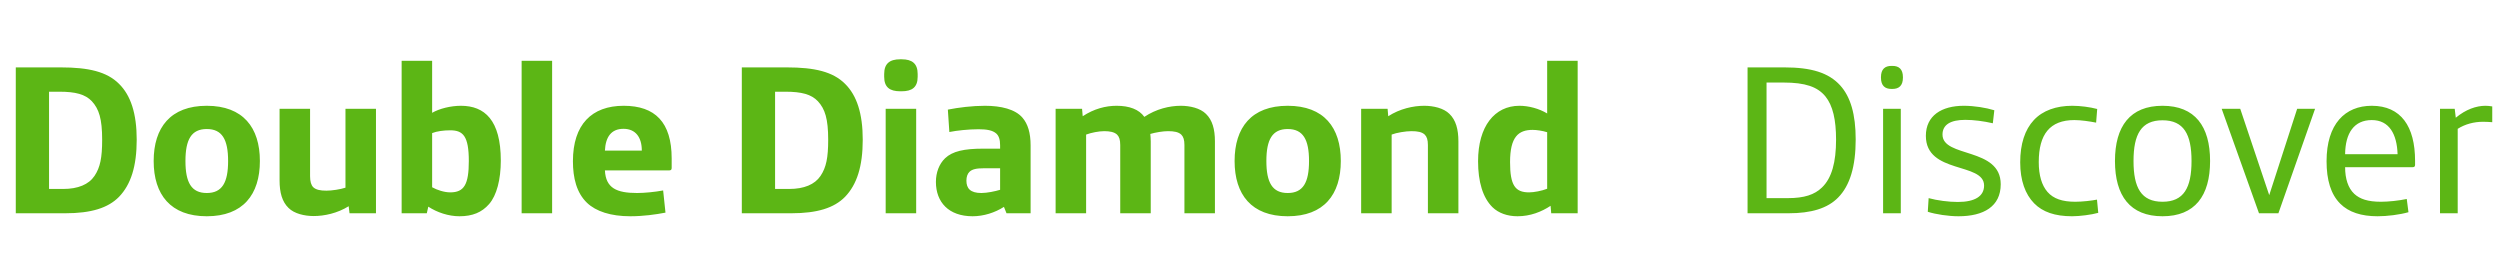
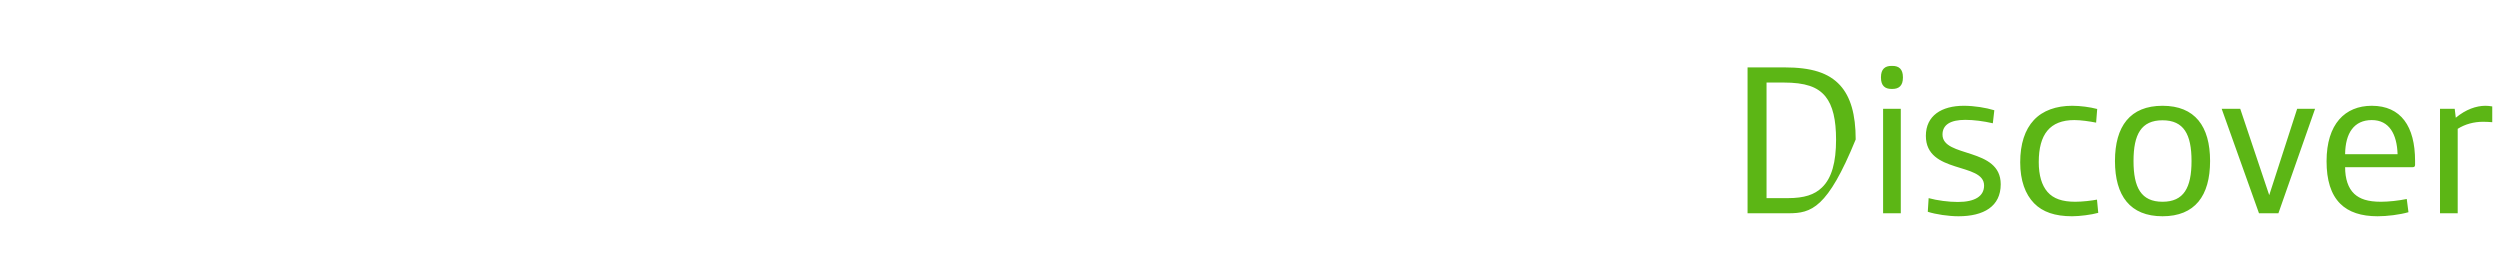
<svg xmlns="http://www.w3.org/2000/svg" width="211" height="23" viewBox="0 0 211 23" fill="none">
-   <path d="M1.332 18V5.688H5.13C7.47 5.688 9.018 6.048 10.044 7.074C11.034 8.046 11.538 9.576 11.538 11.79C11.538 14.022 11.052 15.57 10.044 16.614C9.126 17.55 7.704 18 5.508 18H1.332ZM4.14 15.948H5.328C6.588 15.948 7.488 15.57 7.974 14.85C8.46 14.13 8.622 13.302 8.622 11.79C8.622 10.026 8.352 9.198 7.758 8.55C7.2 7.956 6.372 7.74 5.004 7.74H4.14V15.948ZM17.452 18.252C14.392 18.252 12.97 16.416 12.97 13.59C12.97 10.764 14.392 8.928 17.452 8.928C20.512 8.928 21.934 10.764 21.934 13.59C21.934 16.416 20.512 18.252 17.452 18.252ZM17.452 16.29C18.748 16.29 19.252 15.408 19.252 13.59C19.252 11.772 18.748 10.89 17.452 10.89C16.156 10.89 15.652 11.772 15.652 13.59C15.652 15.408 16.156 16.29 17.452 16.29ZM26.476 18.234C25.702 18.234 24.838 18.036 24.352 17.55C23.812 17.028 23.596 16.254 23.596 15.228V9.18H26.17V14.868C26.17 15.318 26.26 15.624 26.44 15.804C26.674 16.02 27.034 16.092 27.556 16.092C28.006 16.092 28.726 15.984 29.158 15.84V9.18H31.732V18H29.5L29.428 17.406C28.474 18 27.376 18.234 26.476 18.234ZM38.776 18.252C37.858 18.252 36.886 17.928 36.148 17.442L36.022 18H33.898V5.13H36.472V9.522C37.084 9.162 38.056 8.928 38.902 8.928C40.9 8.928 42.268 10.134 42.268 13.554C42.268 15.138 41.926 16.488 41.278 17.226C40.666 17.928 39.874 18.252 38.776 18.252ZM38.002 16.236C39.172 16.236 39.568 15.57 39.568 13.59C39.568 11.484 39.082 10.998 38.002 10.998C37.444 10.998 36.886 11.07 36.472 11.232V15.804C36.886 16.038 37.498 16.236 38.002 16.236ZM44.025 18V5.13H46.599V18H44.025ZM53.197 18.252C51.541 18.252 50.299 17.838 49.543 17.118C48.661 16.272 48.355 15.012 48.355 13.608C48.355 10.512 49.939 8.928 52.639 8.928C55.285 8.928 56.689 10.314 56.689 13.374V14.184C56.689 14.328 56.617 14.382 56.473 14.382H51.055C51.127 15.876 52.045 16.29 53.773 16.29C54.403 16.29 55.303 16.2 55.969 16.074L56.167 17.946C55.321 18.108 54.295 18.252 53.197 18.252ZM51.055 12.708H54.169C54.169 11.592 53.647 10.872 52.621 10.872C51.577 10.872 51.109 11.574 51.055 12.708ZM62.609 18V5.688H66.407C68.747 5.688 70.295 6.048 71.321 7.074C72.311 8.046 72.815 9.576 72.815 11.79C72.815 14.022 72.329 15.57 71.321 16.614C70.403 17.55 68.981 18 66.785 18H62.609ZM65.417 15.948H66.605C67.865 15.948 68.765 15.57 69.251 14.85C69.737 14.13 69.899 13.302 69.899 11.79C69.899 10.026 69.629 9.198 69.035 8.55C68.477 7.956 67.649 7.74 66.281 7.74H65.417V15.948ZM75.975 7.704C75.093 7.704 74.625 7.362 74.625 6.48V6.246C74.625 5.364 75.093 5.004 75.975 5.004H76.101C76.983 5.004 77.451 5.364 77.451 6.246V6.48C77.451 7.362 76.983 7.704 76.101 7.704H75.975ZM74.751 18V9.18H77.325V18H74.751ZM82.087 18.252C80.071 18.252 78.991 17.064 78.991 15.354C78.991 14.562 79.261 13.842 79.765 13.356C80.395 12.762 81.367 12.546 83.005 12.546H84.409V12.258C84.409 11.772 84.301 11.466 84.085 11.268C83.779 10.998 83.293 10.908 82.591 10.908C81.763 10.908 80.737 11.016 80.125 11.142L79.999 9.252C80.899 9.072 82.069 8.928 83.131 8.928C84.481 8.928 85.687 9.216 86.299 9.936C86.749 10.458 86.983 11.214 86.983 12.276V18H84.949L84.733 17.46C83.977 17.946 83.023 18.252 82.087 18.252ZM82.825 16.29C83.311 16.29 83.995 16.146 84.409 16.02V14.202H83.041C82.429 14.202 82.051 14.274 81.817 14.508C81.655 14.67 81.565 14.922 81.565 15.246C81.565 15.894 81.889 16.29 82.825 16.29ZM89.094 18V9.18H91.326L91.38 9.81C92.334 9.18 93.324 8.928 94.242 8.928C95.322 8.928 96.132 9.234 96.582 9.864C97.572 9.198 98.706 8.928 99.66 8.928C100.434 8.928 101.298 9.126 101.784 9.612C102.324 10.134 102.54 10.908 102.54 11.934V18H99.966V12.24C99.966 11.79 99.876 11.538 99.696 11.358C99.462 11.142 99.102 11.07 98.58 11.07C98.148 11.07 97.518 11.178 97.086 11.304C97.104 11.502 97.122 11.718 97.122 11.934V18H94.548V12.24C94.548 11.79 94.458 11.538 94.278 11.358C94.044 11.142 93.666 11.07 93.198 11.07C92.748 11.07 92.1 11.196 91.668 11.358V18H89.094ZM108.682 18.252C105.622 18.252 104.2 16.416 104.2 13.59C104.2 10.764 105.622 8.928 108.682 8.928C111.742 8.928 113.164 10.764 113.164 13.59C113.164 16.416 111.742 18.252 108.682 18.252ZM108.682 16.29C109.978 16.29 110.482 15.408 110.482 13.59C110.482 11.772 109.978 10.89 108.682 10.89C107.386 10.89 106.882 11.772 106.882 13.59C106.882 15.408 107.386 16.29 108.682 16.29ZM114.881 18V9.18H117.113L117.167 9.81C118.139 9.18 119.273 8.928 120.209 8.928C120.983 8.928 121.847 9.126 122.333 9.612C122.873 10.134 123.089 10.908 123.089 11.934V18H120.515V12.24C120.515 11.79 120.425 11.538 120.245 11.358C120.011 11.142 119.651 11.07 119.129 11.07C118.643 11.07 117.869 11.196 117.455 11.358V18H114.881ZM128.079 18.252C127.215 18.252 126.477 17.982 125.973 17.496C125.145 16.686 124.749 15.336 124.749 13.608C124.749 10.674 126.135 8.928 128.241 8.928C129.015 8.928 129.897 9.162 130.581 9.576V5.13H133.155V18H130.923L130.869 17.37C130.113 17.874 129.159 18.252 128.079 18.252ZM129.051 16.236C129.465 16.236 130.131 16.11 130.581 15.93V11.16C130.185 11.034 129.681 10.962 129.357 10.962C128.151 10.962 127.449 11.556 127.449 13.68C127.449 15.642 127.881 16.236 129.051 16.236Z" fill="#5CB615" />
-   <path d="M147.494 18V5.688H150.608C152.876 5.688 154.334 6.138 155.306 7.2C156.188 8.172 156.62 9.648 156.62 11.772C156.62 14.04 156.134 15.66 155.144 16.668C154.244 17.586 152.876 18 150.95 18H147.494ZM149.096 16.722H150.896C152.282 16.722 153.146 16.434 153.776 15.822C154.604 15.03 154.964 13.68 154.964 11.79C154.964 10.116 154.694 8.91 154.064 8.136C153.398 7.326 152.372 6.966 150.518 6.966H149.096V16.722ZM159.635 7.506C159.095 7.506 158.753 7.236 158.753 6.552V6.516C158.753 5.832 159.095 5.562 159.635 5.562H159.725C160.265 5.562 160.607 5.832 160.607 6.516V6.552C160.607 7.236 160.265 7.506 159.725 7.506H159.635ZM158.933 18V9.18H160.427V18H158.933ZM165.297 18.252C164.451 18.252 163.371 18.09 162.705 17.874L162.777 16.722C163.497 16.92 164.469 17.046 165.243 17.046C166.683 17.046 167.457 16.56 167.457 15.66C167.457 13.68 162.543 14.706 162.543 11.466C162.543 9.756 163.875 8.928 165.747 8.928C166.629 8.928 167.619 9.09 168.321 9.306L168.195 10.404C167.403 10.224 166.593 10.116 165.873 10.116C164.613 10.116 163.947 10.53 163.947 11.358C163.947 13.338 168.861 12.402 168.861 15.552C168.861 17.424 167.421 18.252 165.297 18.252ZM174.879 18.252C173.439 18.252 172.395 17.892 171.675 17.154C170.937 16.398 170.505 15.246 170.505 13.698C170.505 12.15 170.901 10.944 171.657 10.134C172.413 9.324 173.547 8.928 174.897 8.928C175.581 8.928 176.391 9.036 177.003 9.198L176.913 10.35C176.355 10.242 175.635 10.134 175.077 10.134C173.007 10.134 172.071 11.34 172.071 13.68C172.071 14.796 172.323 15.642 172.809 16.2C173.313 16.776 174.069 17.028 175.149 17.028C175.743 17.028 176.535 16.938 176.985 16.848L177.093 17.964C176.517 18.126 175.527 18.252 174.879 18.252ZM182.517 18.252C179.781 18.252 178.503 16.524 178.503 13.59C178.503 10.656 179.781 8.928 182.517 8.928C185.253 8.928 186.531 10.656 186.531 13.59C186.531 16.524 185.253 18.252 182.517 18.252ZM182.517 17.028C184.317 17.028 184.965 15.84 184.965 13.59C184.965 11.34 184.317 10.152 182.517 10.152C180.717 10.152 180.069 11.34 180.069 13.59C180.069 15.84 180.717 17.028 182.517 17.028ZM190.659 18L187.509 9.18H189.075L191.523 16.47L193.881 9.18H195.393L192.297 18H190.659ZM200.664 18.252C199.296 18.252 198.234 17.91 197.514 17.19C196.722 16.398 196.362 15.192 196.362 13.608C196.362 10.458 197.928 8.928 200.178 8.928C202.644 8.928 203.832 10.674 203.832 13.572V13.914C203.832 14.058 203.76 14.112 203.616 14.112H197.928C197.928 15.084 198.18 15.876 198.702 16.362C199.17 16.794 199.836 17.028 200.952 17.028C201.582 17.028 202.446 16.938 203.13 16.794L203.274 17.91C202.518 18.126 201.474 18.252 200.664 18.252ZM197.928 13.014H202.356C202.302 11.322 201.654 10.134 200.178 10.134C198.684 10.134 197.946 11.232 197.928 13.014ZM205.936 18V9.18H207.178L207.268 9.936C208.114 9.234 208.996 8.928 209.77 8.928C209.932 8.928 210.148 8.946 210.346 8.982V10.314C210.148 10.296 209.824 10.278 209.572 10.278C208.798 10.278 208.06 10.476 207.43 10.872V18H205.936Z" fill="#5CB615" />
+   <path d="M147.494 18V5.688H150.608C152.876 5.688 154.334 6.138 155.306 7.2C156.188 8.172 156.62 9.648 156.62 11.772C154.244 17.586 152.876 18 150.95 18H147.494ZM149.096 16.722H150.896C152.282 16.722 153.146 16.434 153.776 15.822C154.604 15.03 154.964 13.68 154.964 11.79C154.964 10.116 154.694 8.91 154.064 8.136C153.398 7.326 152.372 6.966 150.518 6.966H149.096V16.722ZM159.635 7.506C159.095 7.506 158.753 7.236 158.753 6.552V6.516C158.753 5.832 159.095 5.562 159.635 5.562H159.725C160.265 5.562 160.607 5.832 160.607 6.516V6.552C160.607 7.236 160.265 7.506 159.725 7.506H159.635ZM158.933 18V9.18H160.427V18H158.933ZM165.297 18.252C164.451 18.252 163.371 18.09 162.705 17.874L162.777 16.722C163.497 16.92 164.469 17.046 165.243 17.046C166.683 17.046 167.457 16.56 167.457 15.66C167.457 13.68 162.543 14.706 162.543 11.466C162.543 9.756 163.875 8.928 165.747 8.928C166.629 8.928 167.619 9.09 168.321 9.306L168.195 10.404C167.403 10.224 166.593 10.116 165.873 10.116C164.613 10.116 163.947 10.53 163.947 11.358C163.947 13.338 168.861 12.402 168.861 15.552C168.861 17.424 167.421 18.252 165.297 18.252ZM174.879 18.252C173.439 18.252 172.395 17.892 171.675 17.154C170.937 16.398 170.505 15.246 170.505 13.698C170.505 12.15 170.901 10.944 171.657 10.134C172.413 9.324 173.547 8.928 174.897 8.928C175.581 8.928 176.391 9.036 177.003 9.198L176.913 10.35C176.355 10.242 175.635 10.134 175.077 10.134C173.007 10.134 172.071 11.34 172.071 13.68C172.071 14.796 172.323 15.642 172.809 16.2C173.313 16.776 174.069 17.028 175.149 17.028C175.743 17.028 176.535 16.938 176.985 16.848L177.093 17.964C176.517 18.126 175.527 18.252 174.879 18.252ZM182.517 18.252C179.781 18.252 178.503 16.524 178.503 13.59C178.503 10.656 179.781 8.928 182.517 8.928C185.253 8.928 186.531 10.656 186.531 13.59C186.531 16.524 185.253 18.252 182.517 18.252ZM182.517 17.028C184.317 17.028 184.965 15.84 184.965 13.59C184.965 11.34 184.317 10.152 182.517 10.152C180.717 10.152 180.069 11.34 180.069 13.59C180.069 15.84 180.717 17.028 182.517 17.028ZM190.659 18L187.509 9.18H189.075L191.523 16.47L193.881 9.18H195.393L192.297 18H190.659ZM200.664 18.252C199.296 18.252 198.234 17.91 197.514 17.19C196.722 16.398 196.362 15.192 196.362 13.608C196.362 10.458 197.928 8.928 200.178 8.928C202.644 8.928 203.832 10.674 203.832 13.572V13.914C203.832 14.058 203.76 14.112 203.616 14.112H197.928C197.928 15.084 198.18 15.876 198.702 16.362C199.17 16.794 199.836 17.028 200.952 17.028C201.582 17.028 202.446 16.938 203.13 16.794L203.274 17.91C202.518 18.126 201.474 18.252 200.664 18.252ZM197.928 13.014H202.356C202.302 11.322 201.654 10.134 200.178 10.134C198.684 10.134 197.946 11.232 197.928 13.014ZM205.936 18V9.18H207.178L207.268 9.936C208.114 9.234 208.996 8.928 209.77 8.928C209.932 8.928 210.148 8.946 210.346 8.982V10.314C210.148 10.296 209.824 10.278 209.572 10.278C208.798 10.278 208.06 10.476 207.43 10.872V18H205.936Z" fill="#5CB615" />
</svg>